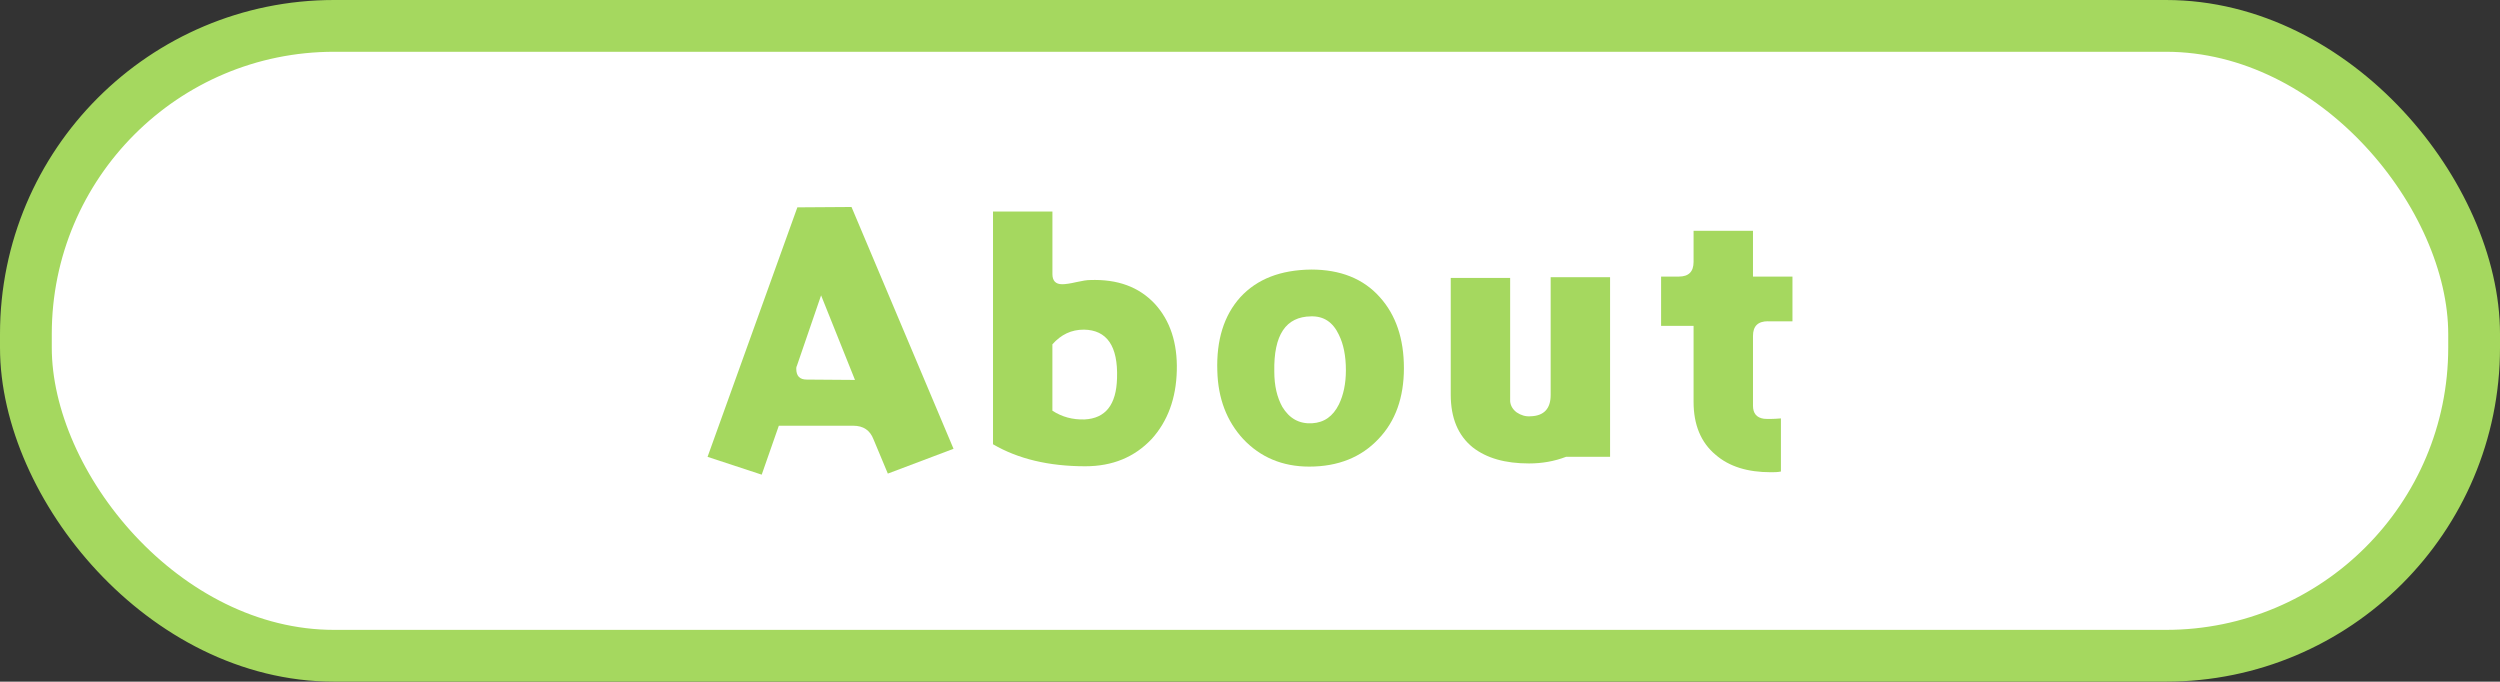
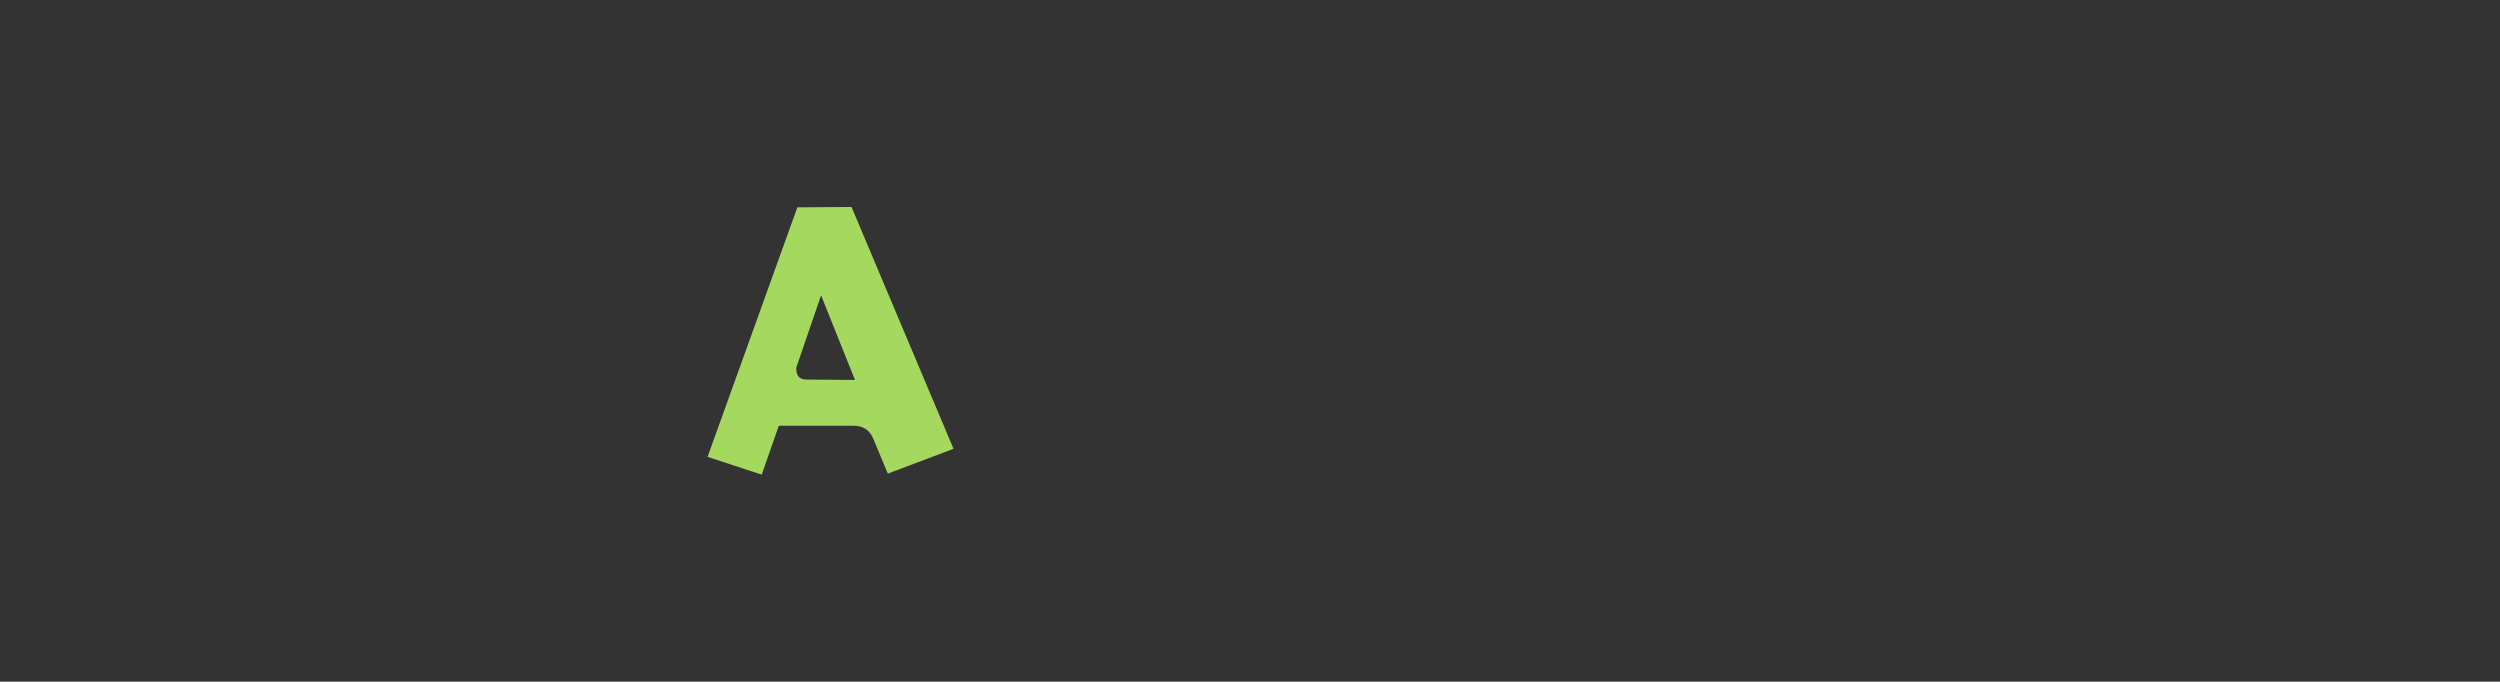
<svg xmlns="http://www.w3.org/2000/svg" id="_レイヤー_2" data-name="レイヤー 2" viewBox="0 0 965.75 263.32">
  <rect x="0" y="0" width="965.75" height="263.32" fill="#333333" stroke="none" />
  <defs>
    <style>
      .cls-1 {
        fill: #a5d85f;
      }

      .cls-2 {
        fill: #fff;
        stroke: #a5d85f;
        stroke-linecap: round;
        stroke-linejoin: round;
        stroke-width: 20px;
      }
    </style>
  </defs>
  <g id="logo">
    <g>
-       <rect class="cls-2" x="10" y="10" width="945.75" height="243.32" rx="119.06" ry="119.06" />
      <g>
        <path class="cls-1" d="M342.97,182.95l-5.53-13.23c-1.35-3.51-3.91-5.26-7.83-5.26h-28.75l-6.61,18.9-20.92-6.88,34.69-96.38,20.92-.14,39.41,93.41-25.38,9.58ZM317.18,114.11l-9.31,27.13c-.27.54-.27.94-.27,1.21,0,2.83,1.35,4.18,4.05,4.18l18.63.14-13.09-32.67Z" />
-         <path class="cls-1" d="M444.88,169.59c-6.61,7.02-15.12,10.53-25.65,10.53-14.04,0-25.92-2.83-35.63-8.5v-89.9h22.95v24.16c0,2.56,1.21,3.92,3.78,3.92,1.21,0,3.1-.27,5.4-.81,2.43-.54,4.18-.81,5.26-.81,10.8-.41,19.03,2.7,25.11,9.18,5.94,6.48,8.77,15.12,8.5,25.78-.27,10.8-3.51,19.57-9.72,26.46ZM418.69,127.34c-4.86,0-8.77,1.89-12.15,5.67v25.65c3.78,2.43,7.83,3.51,12.42,3.37,8.1-.4,12.28-5.67,12.55-15.93.41-12.42-3.91-18.63-12.82-18.76Z" />
-         <path class="cls-1" d="M532.48,169.59c-6.61,7.02-15.52,10.66-26.73,10.66-10.39,0-18.9-3.64-25.51-10.66-6.34-6.88-9.72-15.66-9.99-26.32-.4-11.88,2.56-21.46,8.91-28.48,6.48-7.02,15.52-10.53,27.4-10.66,11.2,0,20.11,3.51,26.46,10.66,6.21,6.88,9.31,16.06,9.31,27.4s-3.24,20.52-9.85,27.4ZM517.23,129.36c-2.29-4.86-5.8-7.29-10.8-7.15-9.72.13-14.44,7.15-14.17,21.33,0,5.53,1.08,9.99,3.1,13.63,2.7,4.46,6.48,6.61,11.47,6.34,4.72-.27,8.1-2.7,10.39-7.29,1.75-3.64,2.7-7.96,2.7-13.23,0-5.53-.94-10.12-2.7-13.63Z" />
-         <path class="cls-1" d="M604.96,176.47c-4.59,1.75-9.31,2.56-14.31,2.56-9.18,0-16.33-2.02-21.73-6.21-5.67-4.59-8.5-11.34-8.5-20.38v-45.08h22.95v47.65c.14,1.75,1.08,3.24,2.56,4.32,1.62,1.08,3.37,1.62,5.26,1.48,5.26-.13,7.83-2.97,7.83-8.23v-45.49h22.95v69.38h-17.01Z" />
-         <path class="cls-1" d="M682.98,124.1c-3.91,0-5.8,1.89-5.8,5.67v27c0,2.83,1.35,4.59,4.18,4.99,1.35.13,3.51.13,6.61-.13v20.52c-1.35.27-2.56.27-3.91.27-8.91,0-16.06-2.16-21.33-6.75-5.67-4.72-8.5-11.61-8.5-20.38v-29.42h-12.55v-19.03h6.88c3.78,0,5.67-1.89,5.67-5.67v-12.01h22.95v17.68h15.25v17.28h-9.45Z" />
      </g>
    </g>
  </g>
</svg>